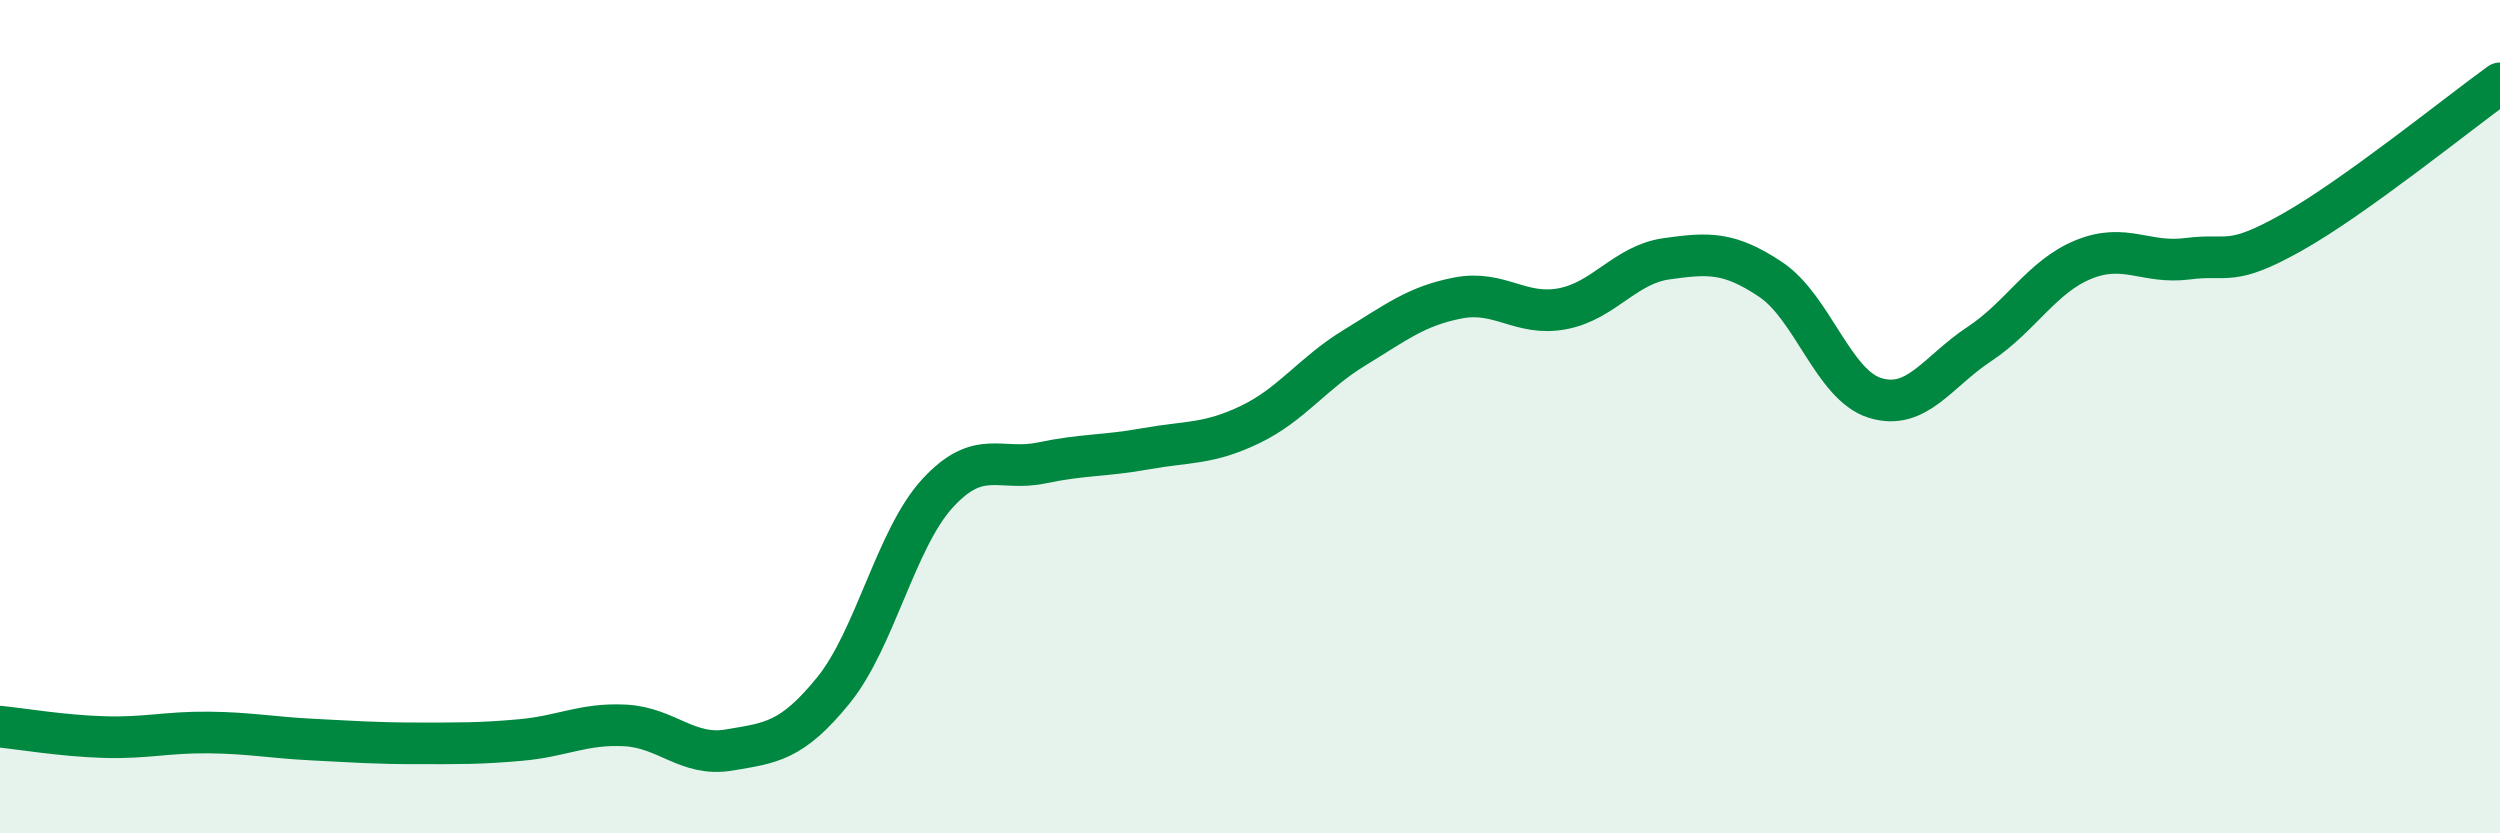
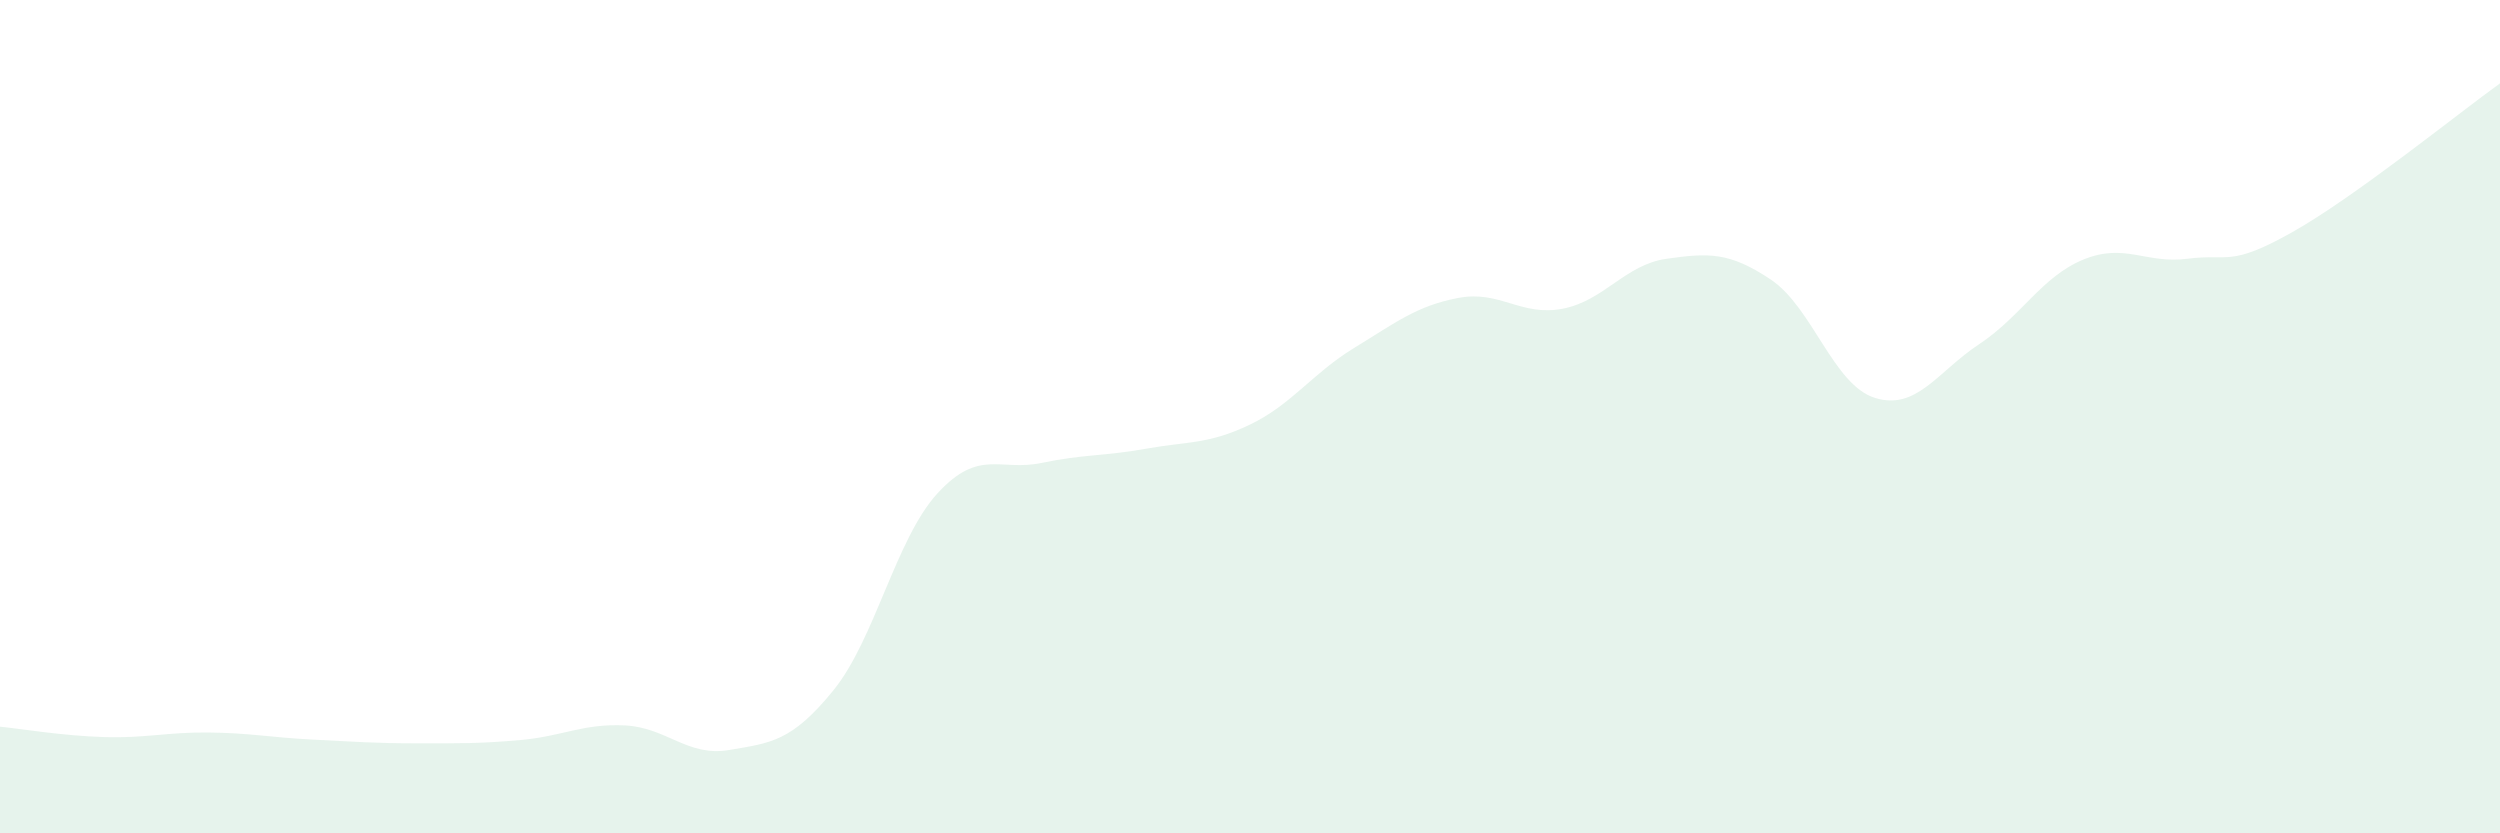
<svg xmlns="http://www.w3.org/2000/svg" width="60" height="20" viewBox="0 0 60 20">
  <path d="M 0,17.44 C 0.5,17.49 1.5,17.66 2.5,17.69 C 3.5,17.72 4,17.57 5,17.58 C 6,17.59 6.5,17.7 7.5,17.75 C 8.5,17.8 9,17.84 10,17.84 C 11,17.84 11.5,17.85 12.5,17.76 C 13.5,17.67 14,17.36 15,17.41 C 16,17.46 16.5,18.17 17.5,18 C 18.5,17.83 19,17.8 20,16.57 C 21,15.34 21.5,12.93 22.5,11.84 C 23.5,10.75 24,11.32 25,11.11 C 26,10.9 26.5,10.95 27.5,10.77 C 28.5,10.59 29,10.67 30,10.19 C 31,9.71 31.5,8.96 32.5,8.35 C 33.5,7.74 34,7.34 35,7.15 C 36,6.96 36.5,7.6 37.5,7.41 C 38.5,7.22 39,6.35 40,6.21 C 41,6.07 41.5,6.04 42.5,6.71 C 43.5,7.38 44,9.24 45,9.55 C 46,9.86 46.5,8.92 47.5,8.26 C 48.5,7.6 49,6.64 50,6.23 C 51,5.82 51.5,6.34 52.5,6.21 C 53.5,6.08 53.5,6.42 55,5.58 C 56.5,4.74 59,2.72 60,2L60 20L0 20Z" fill="#008740" opacity="0.1" stroke-linecap="round" stroke-linejoin="round" />
-   <path d="M 0,17.44 C 0.5,17.49 1.5,17.66 2.5,17.69 C 3.5,17.72 4,17.57 5,17.58 C 6,17.59 6.5,17.7 7.5,17.75 C 8.5,17.8 9,17.84 10,17.84 C 11,17.84 11.5,17.85 12.5,17.76 C 13.5,17.67 14,17.36 15,17.41 C 16,17.46 16.5,18.17 17.5,18 C 18.5,17.83 19,17.8 20,16.57 C 21,15.34 21.5,12.93 22.5,11.84 C 23.5,10.75 24,11.32 25,11.11 C 26,10.9 26.5,10.95 27.5,10.77 C 28.5,10.59 29,10.67 30,10.19 C 31,9.71 31.5,8.96 32.5,8.35 C 33.5,7.74 34,7.34 35,7.15 C 36,6.96 36.5,7.6 37.5,7.41 C 38.5,7.22 39,6.35 40,6.21 C 41,6.07 41.5,6.04 42.5,6.71 C 43.5,7.38 44,9.24 45,9.55 C 46,9.86 46.5,8.92 47.5,8.26 C 48.5,7.6 49,6.64 50,6.23 C 51,5.82 51.5,6.34 52.5,6.21 C 53.5,6.08 53.5,6.42 55,5.58 C 56.5,4.74 59,2.72 60,2" stroke="#008740" stroke-width="1" fill="none" stroke-linecap="round" stroke-linejoin="round" />
</svg>